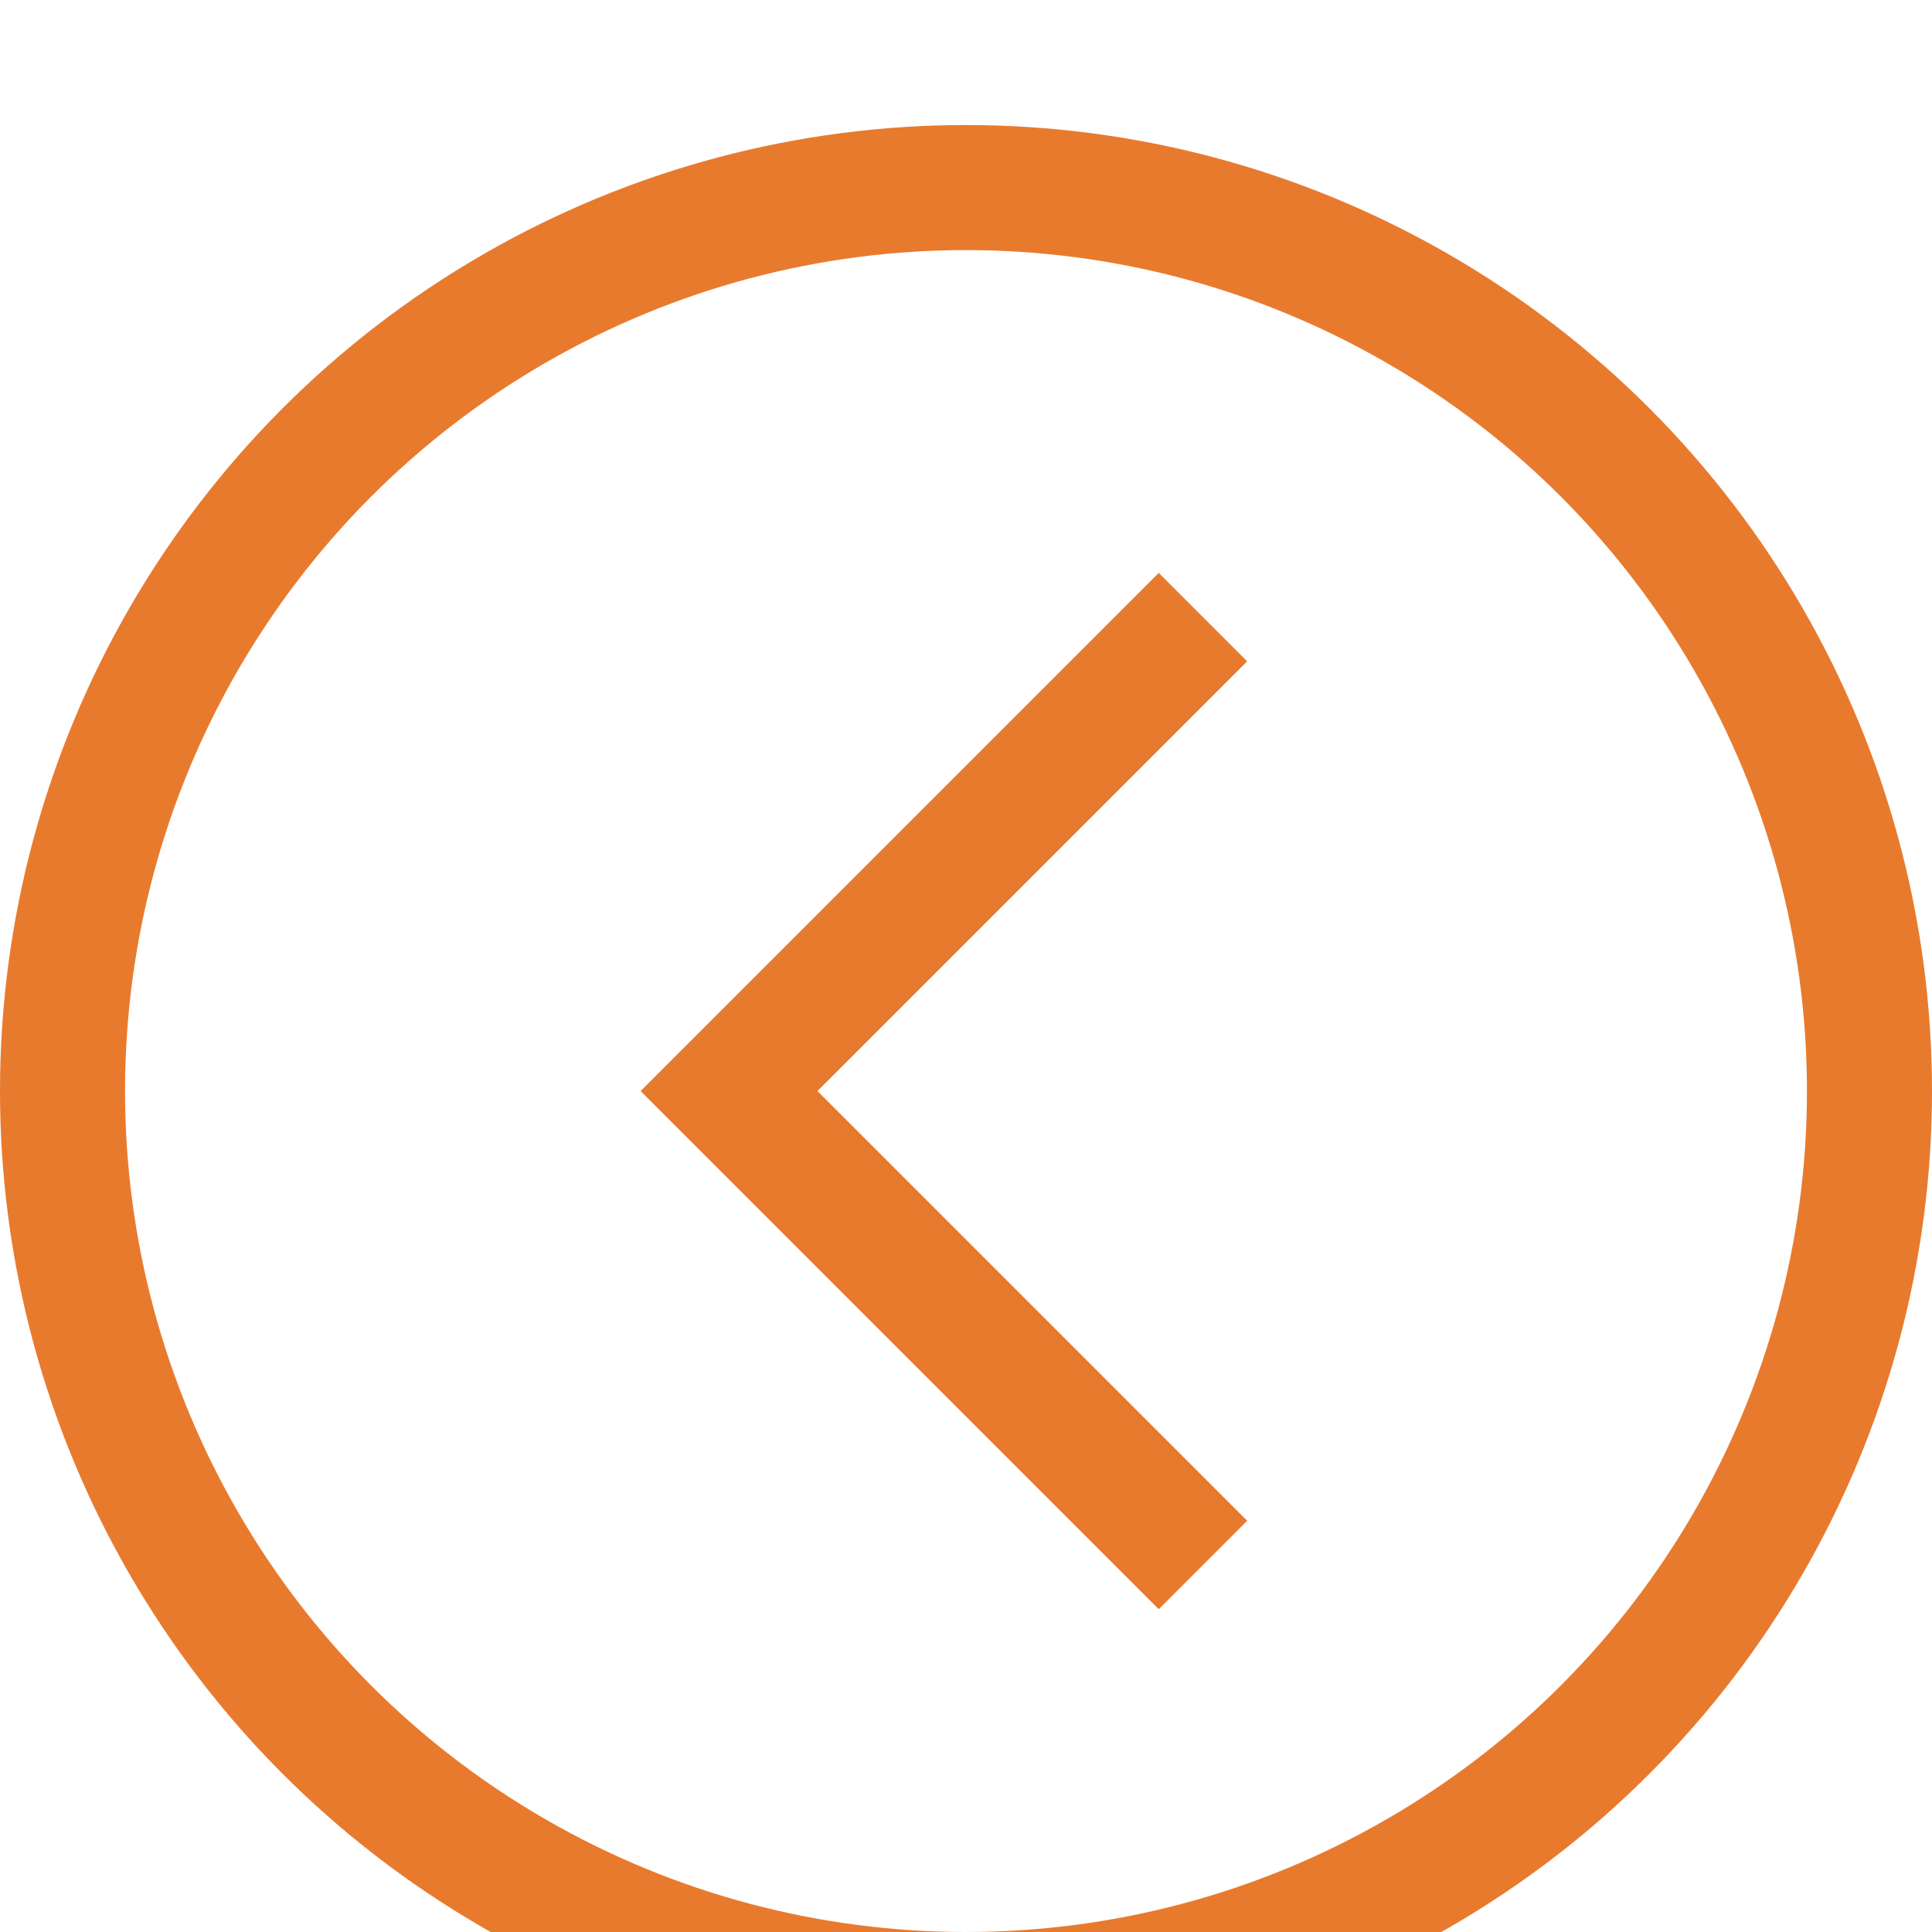
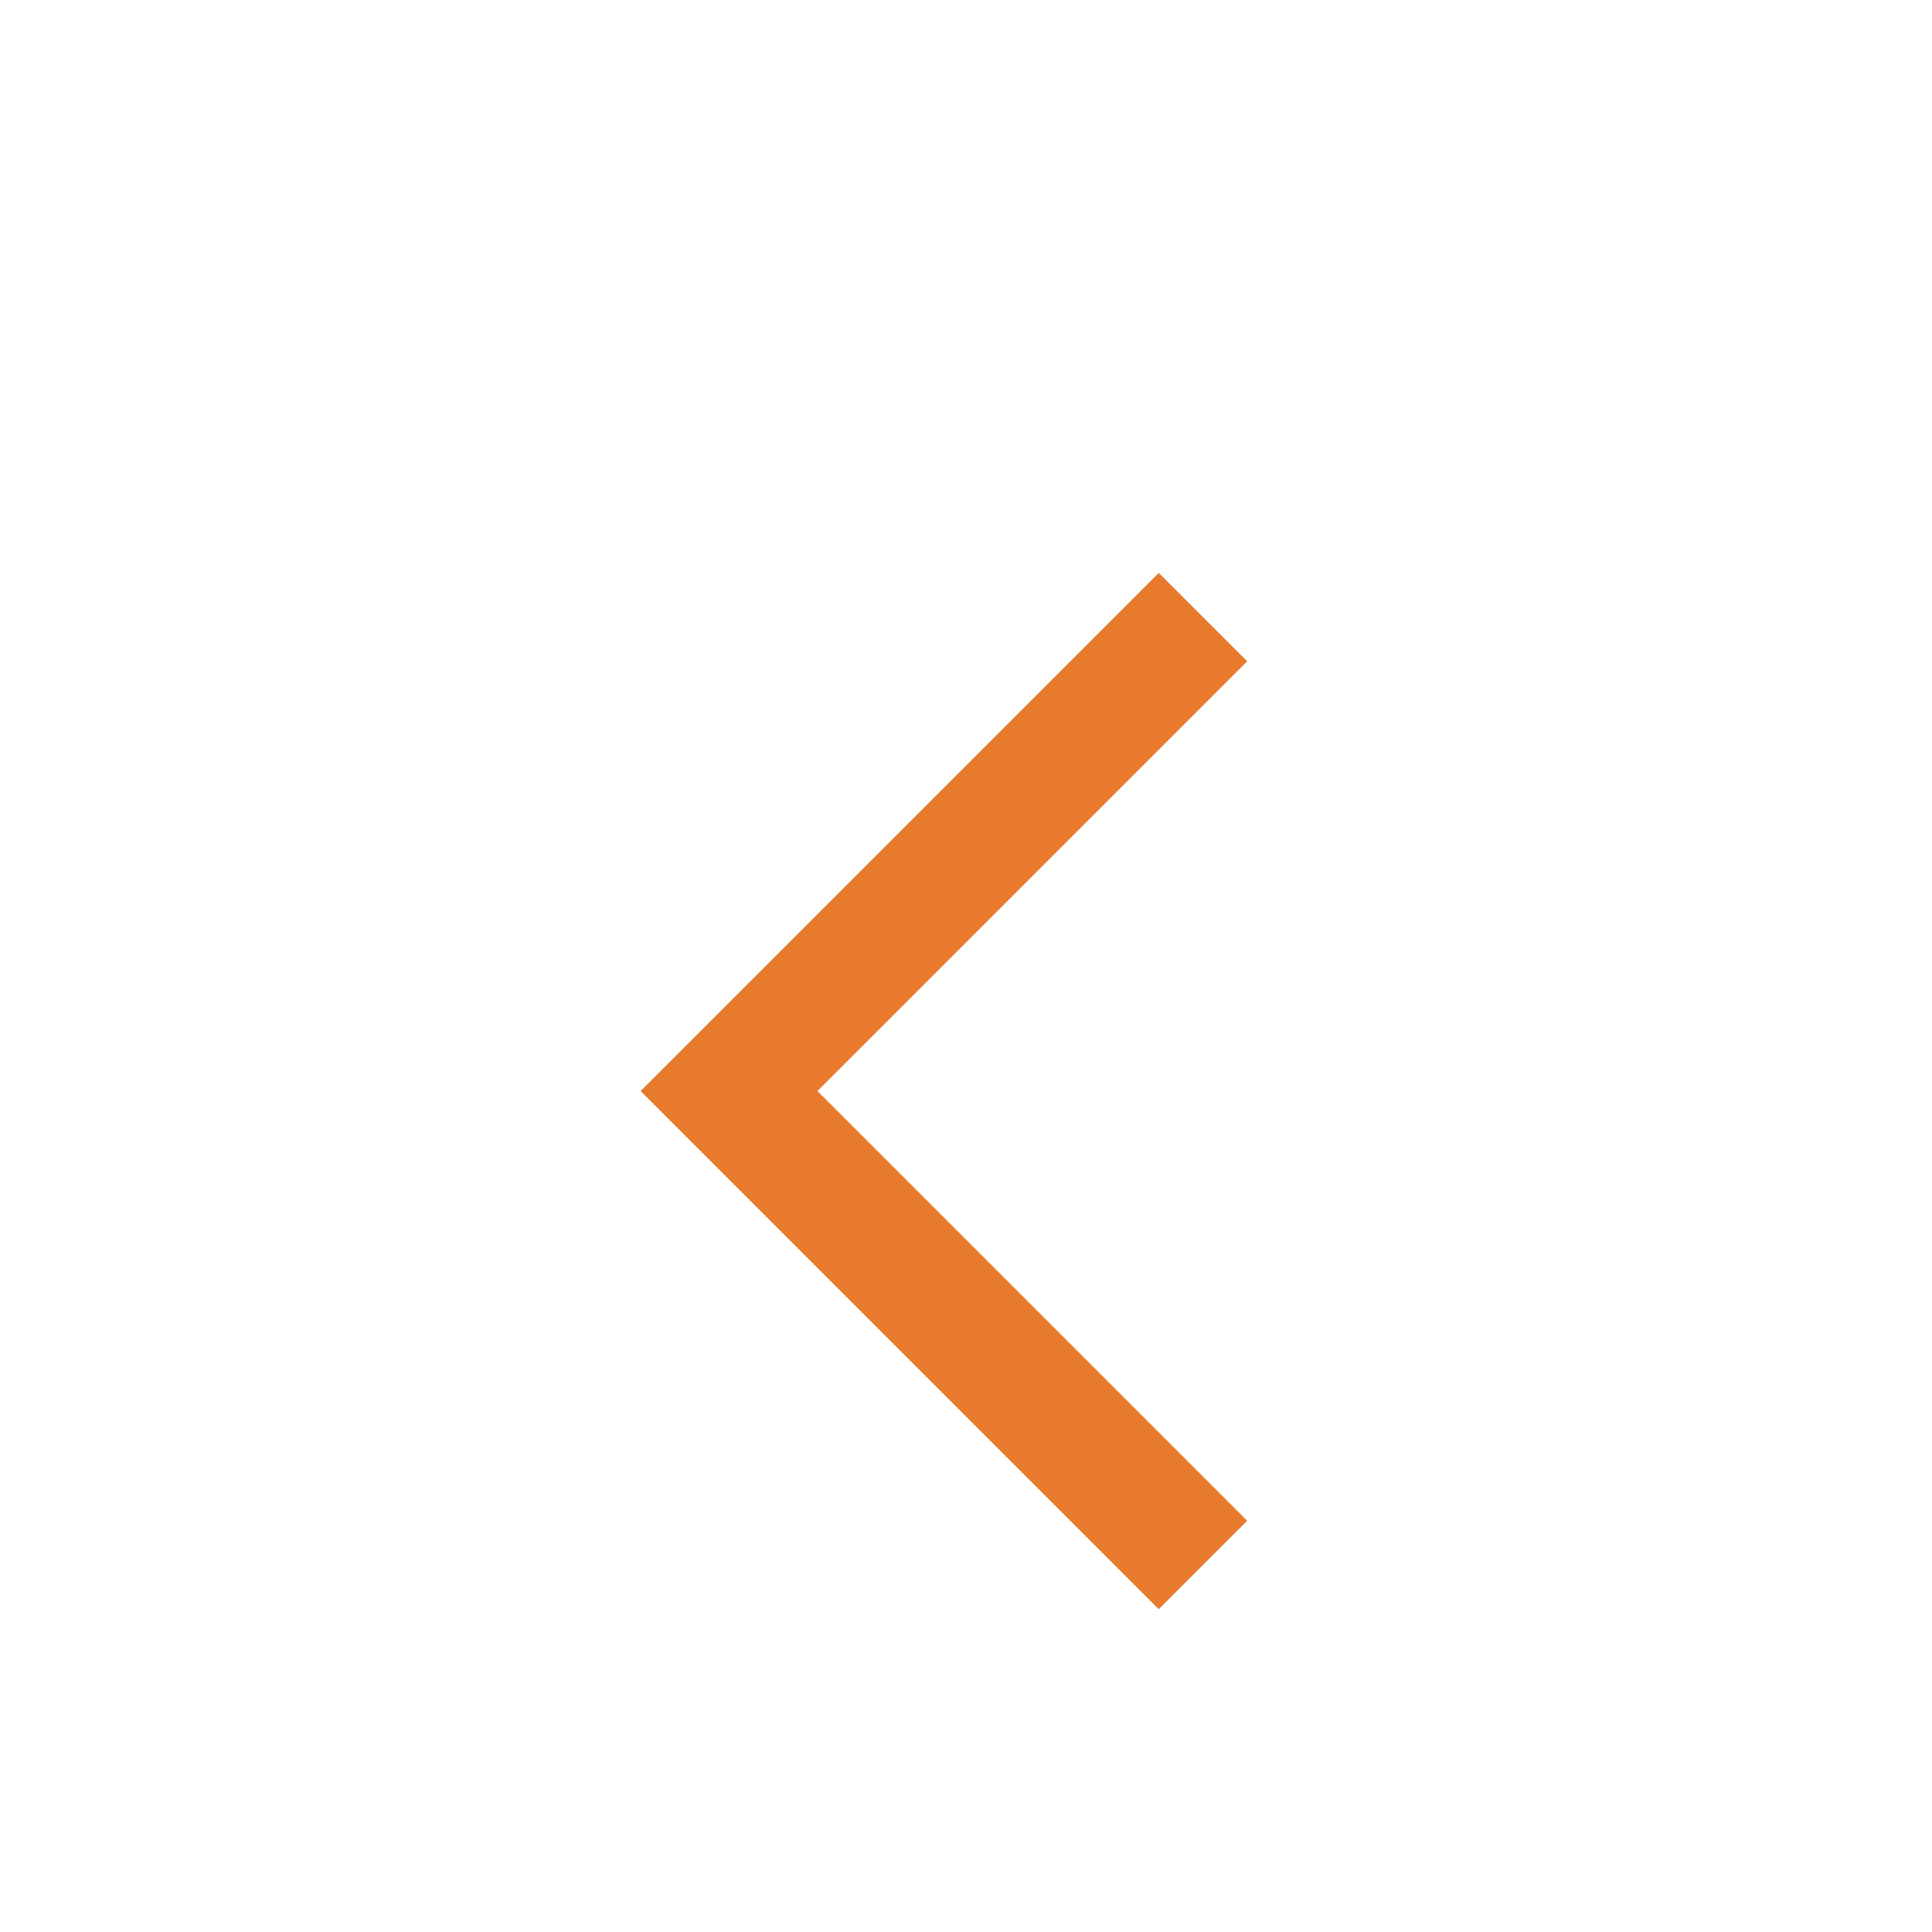
<svg xmlns="http://www.w3.org/2000/svg" id="Layer_2" viewBox="0 0 30.9 30.9">
  <defs>
    <filter id="drop-shadow-1" x="-6.53" y="-4.96" width="44" height="44" filterUnits="userSpaceOnUse">
      <feOffset dx="0" dy="2" />
      <feGaussianBlur result="blur" stdDeviation="2" />
      <feFlood flood-color="#42424c" flood-opacity=".4" />
      <feComposite in2="blur" operator="in" />
      <feComposite in="SourceGraphic" />
    </filter>
  </defs>
  <g id="Success_x5F_3">
    <g style="filter: url(#drop-shadow-1);">
-       <circle cx="15.45" cy="15.45" r="14.45" style="fill: none; stroke: #e87a2e; stroke-miterlimit: 10; stroke-width: 2px;" />
      <polyline points="19.24 23.03 11.66 15.45 19.24 7.87" style="fill: none; stroke: #e87a2e; stroke-miterlimit: 10; stroke-width: 2px;" />
    </g>
  </g>
</svg>